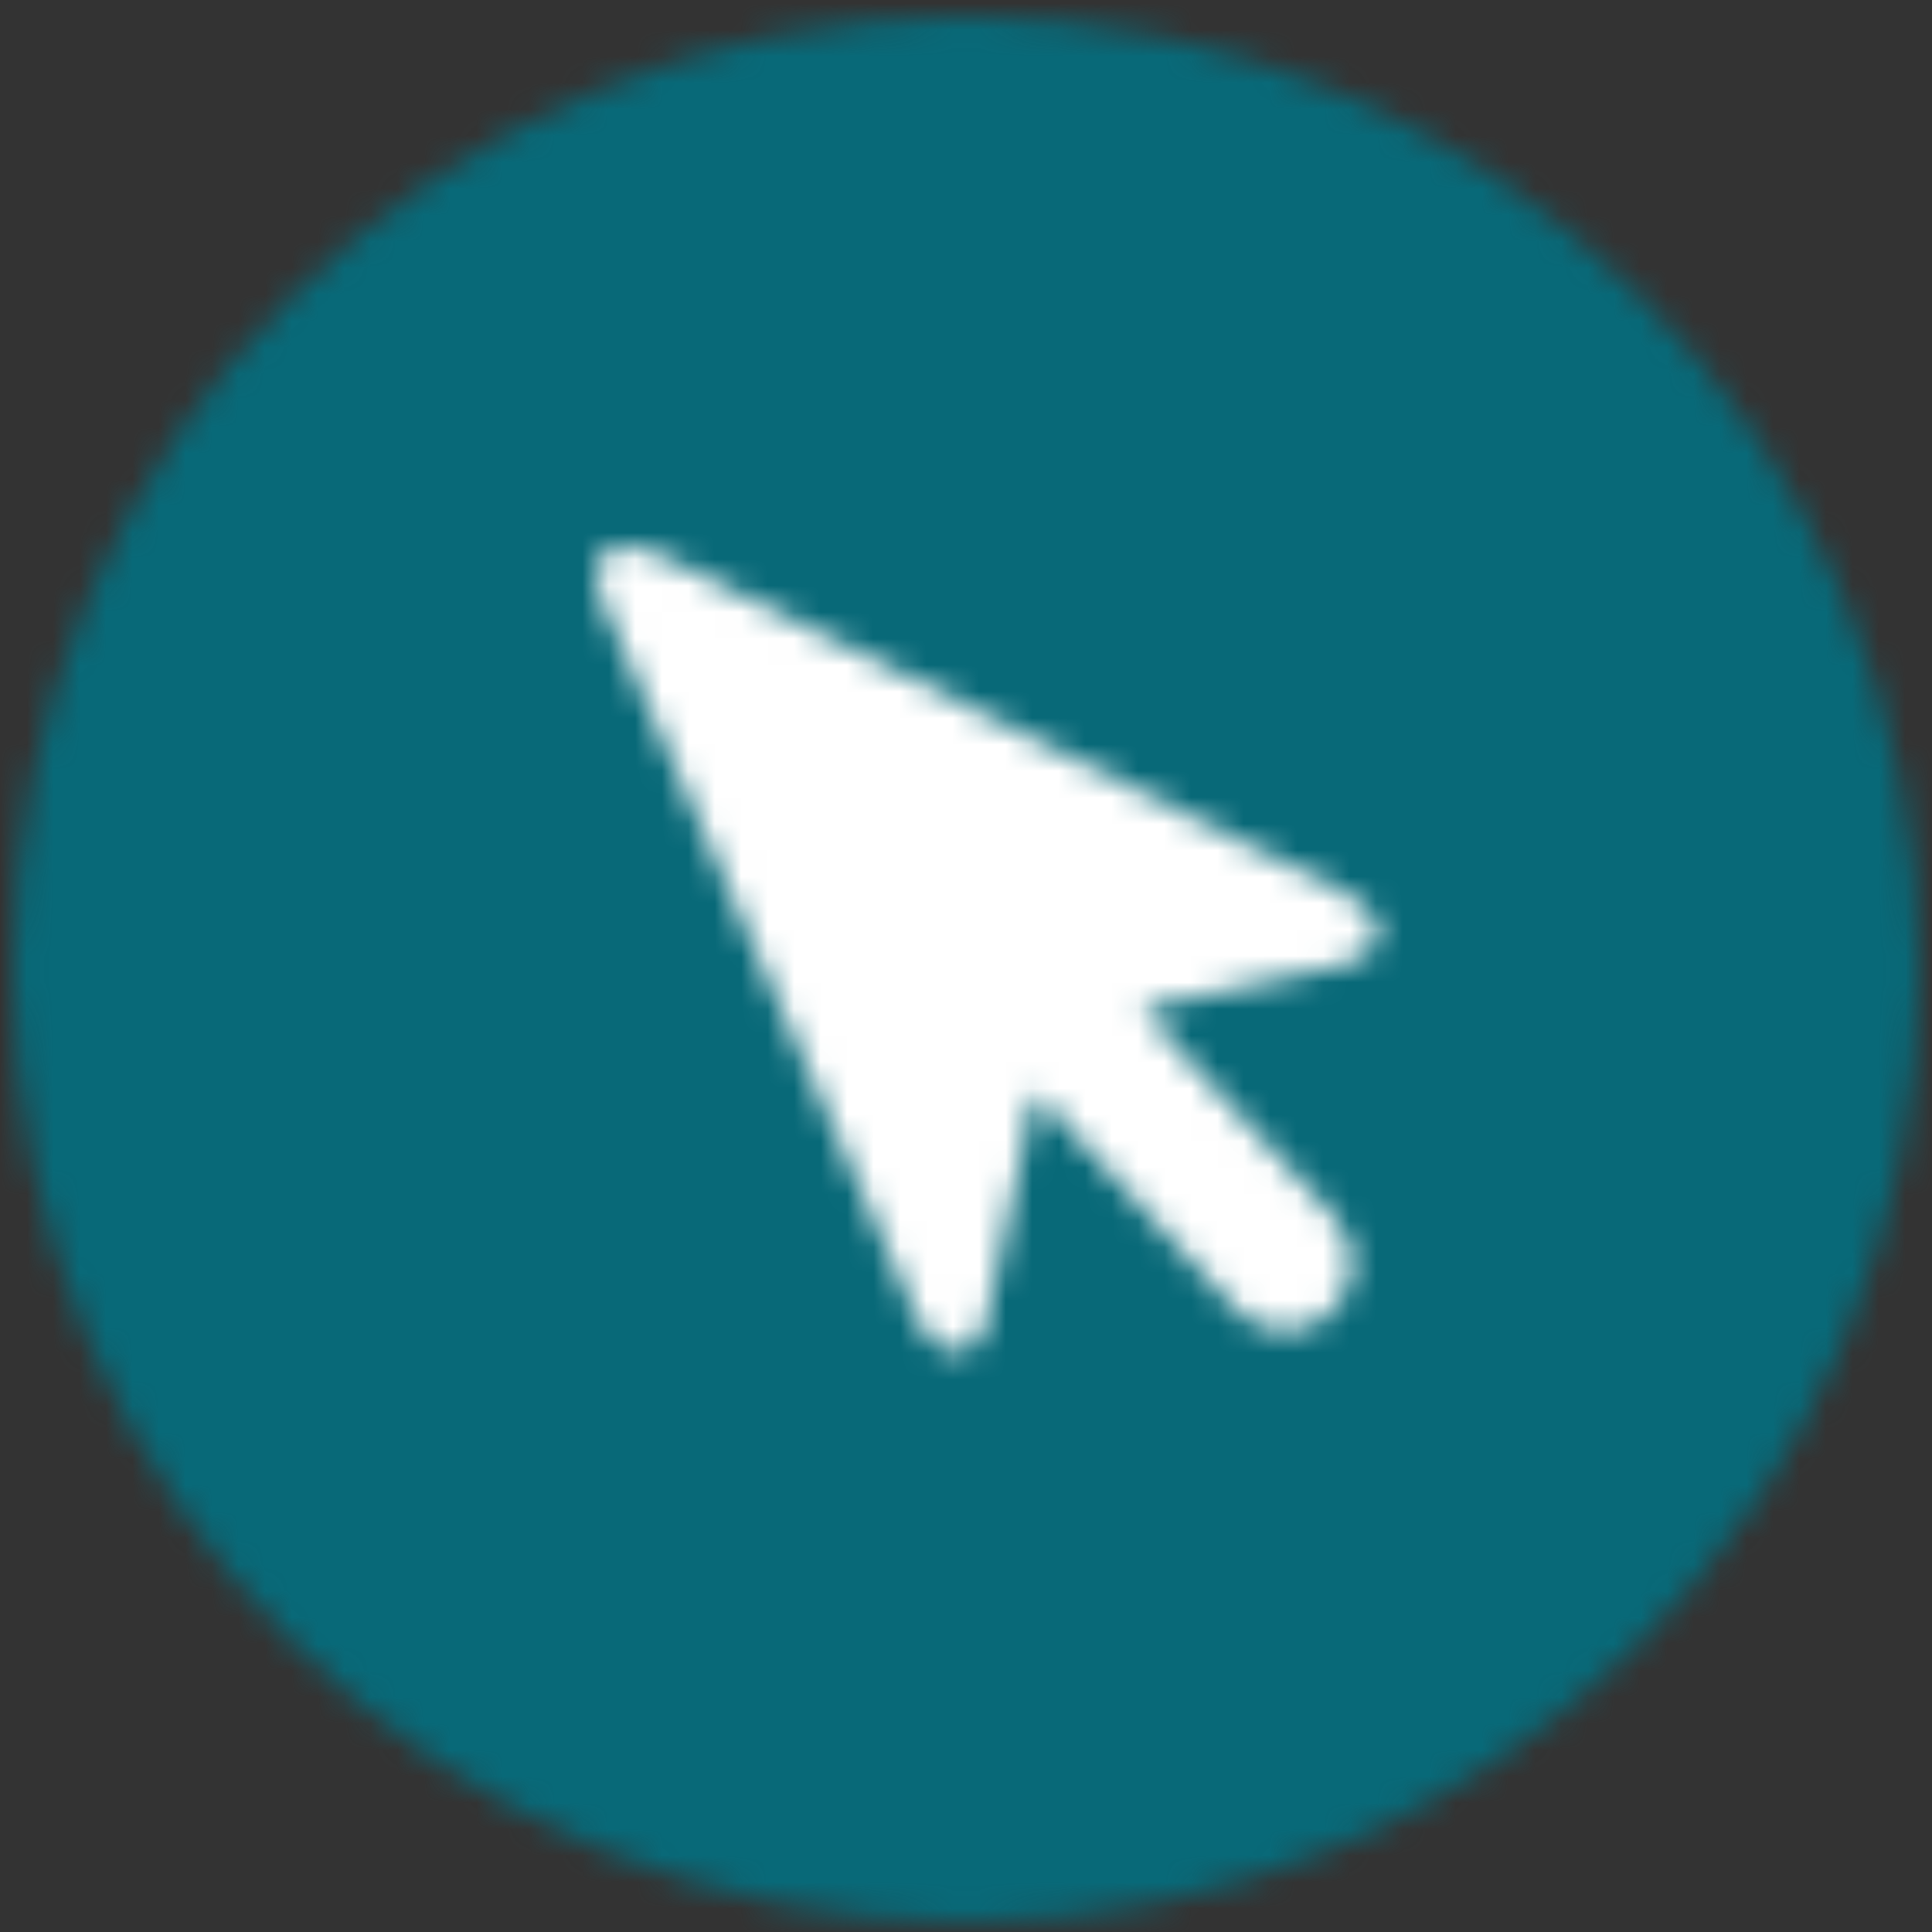
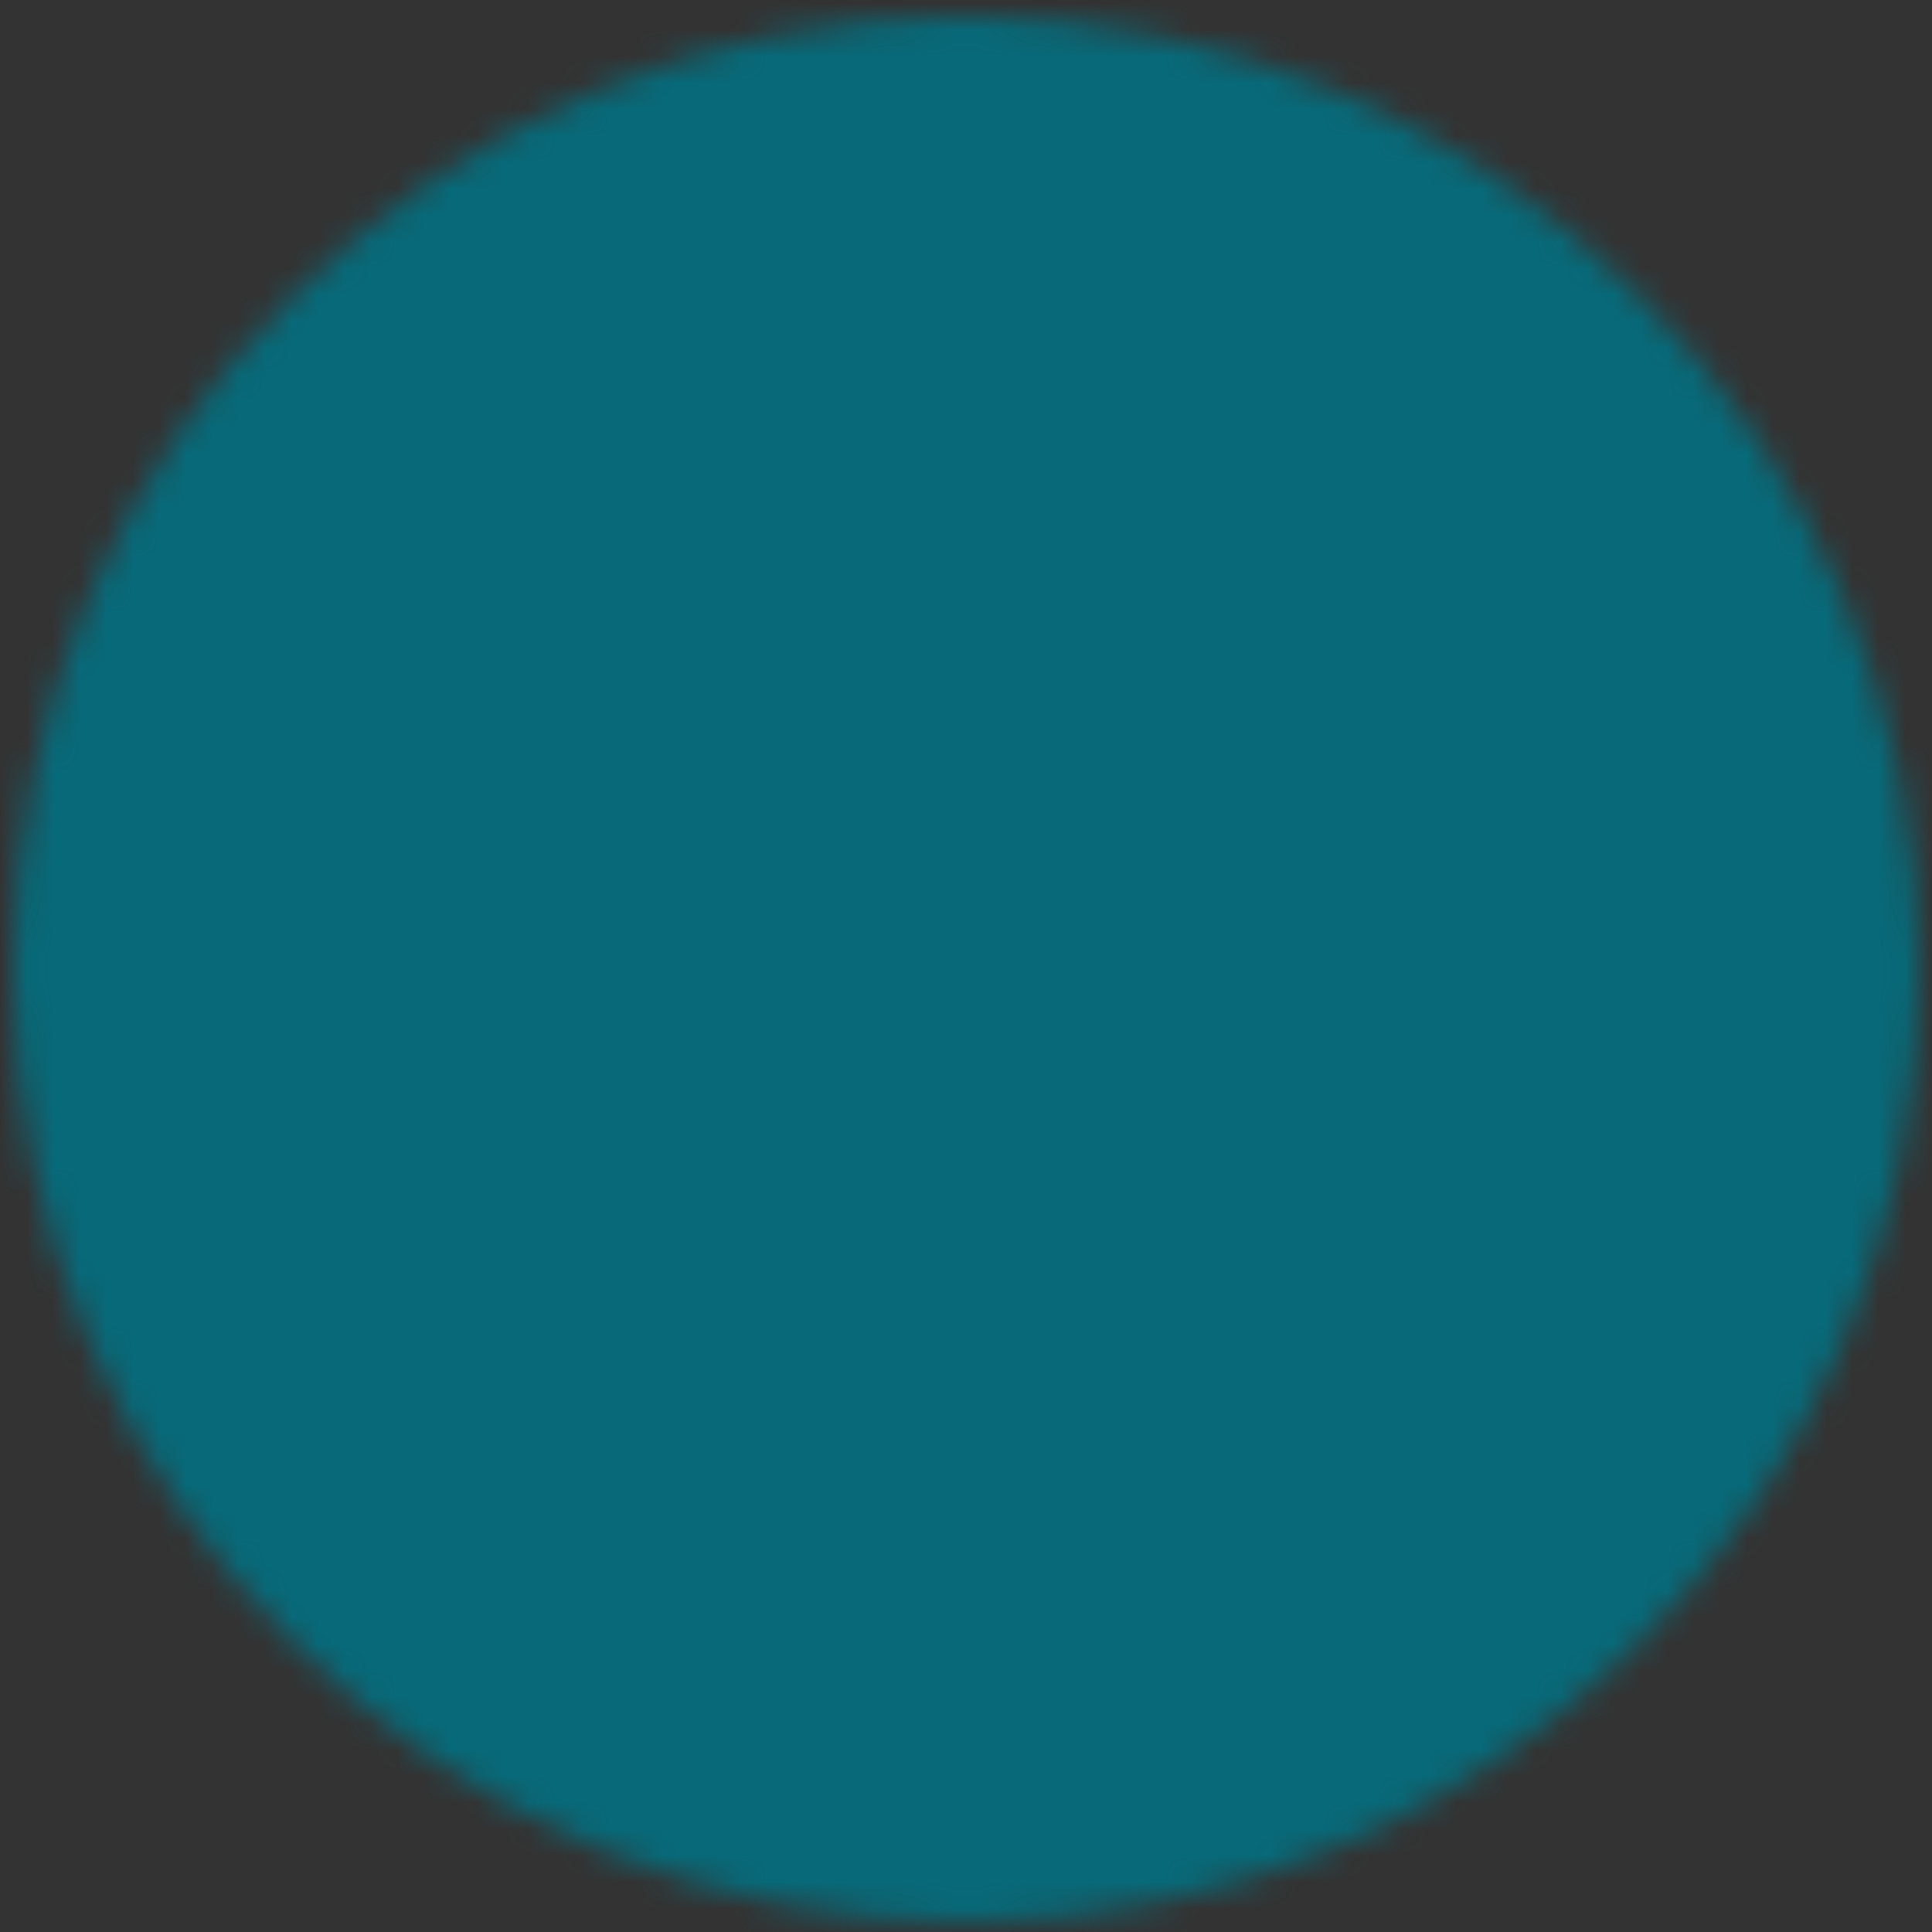
<svg xmlns="http://www.w3.org/2000/svg" xmlns:xlink="http://www.w3.org/1999/xlink" width="73px" height="73px" viewBox="0 0 73 73" version="1.1" id="ibank-online-mono">
  <rect x="0" y="0" width="73" height="73" fill="#333333" stroke="none" />
  <title>6EBDE758-D6D8-4F47-8073-9F7F02A53A89@2x</title>
  <defs>
    <path d="M36,0 C55.882,0 72,16.118 72,36 C72,55.882 55.882,72 36,72 C16.118,72 0,55.882 0,36 C0,16.118 16.118,0 36,0 Z" id="path-1" />
-     <path d="M2.326,0.288 C3.172,0.701 9.181,3.645 15.22,6.617 L16.352,7.175 C21.81,9.863 27.031,12.445 28.194,13.058 C30.29,14.164 29.736,15.47 28.228,15.846 C27.712,15.973 25.488,16.457 23.163,16.958 L22.428,17.117 C21.815,17.249 21.207,17.379 20.634,17.502 L27.924,25.378 C28.88,26.412 28.818,28.02 27.786,28.976 C27.57,29.174 27.332,29.328 27.082,29.44 C26.114,29.866 24.944,29.656 24.188,28.836 L16.602,20.638 C16.038,23.24 15.17,27.288 14.796,29.158 C14.394,31.168 12.736,30.516 12.248,29.408 C12.019,28.885 9.31,22.725 6.518,16.376 L6.039,15.287 L5.561,14.201 C2.861,8.061 0.342,2.333 0.2,2.01 L0.194,1.996 C-0.47,0.486 0.656,-0.524 2.326,0.288 Z" id="path-3" />
  </defs>
  <g id="Toolkit" stroke="none" stroke-width="1" fill="none" fill-rule="evenodd">
    <g id="Expanded-Rows-Copy" transform="translate(-778, -1219)">
      <g id="incomingOnline_icon-Copy" transform="translate(778.5, 1219.62)">
        <g id="Group-3">
          <mask id="mask-2" fill="white">
            <use xlink:href="#path-1" />
          </mask>
          <g id="Clip-2" />
          <polygon id="Fill-1" fill="#086978" mask="url(#mask-2)" points="-15 -15 87 -15 87 87 -15 87" />
        </g>
        <g id="Group-6" transform="translate(22, 20)">
          <mask id="mask-4" fill="white">
            <use xlink:href="#path-3" />
          </mask>
          <g id="Clip-5" />
          <polygon id="Fill-4" fill="#FFFFFF" mask="url(#mask-4)" points="-15 -15 44.569 -15 44.569 45.457 -15 45.457" />
        </g>
      </g>
    </g>
  </g>
</svg>